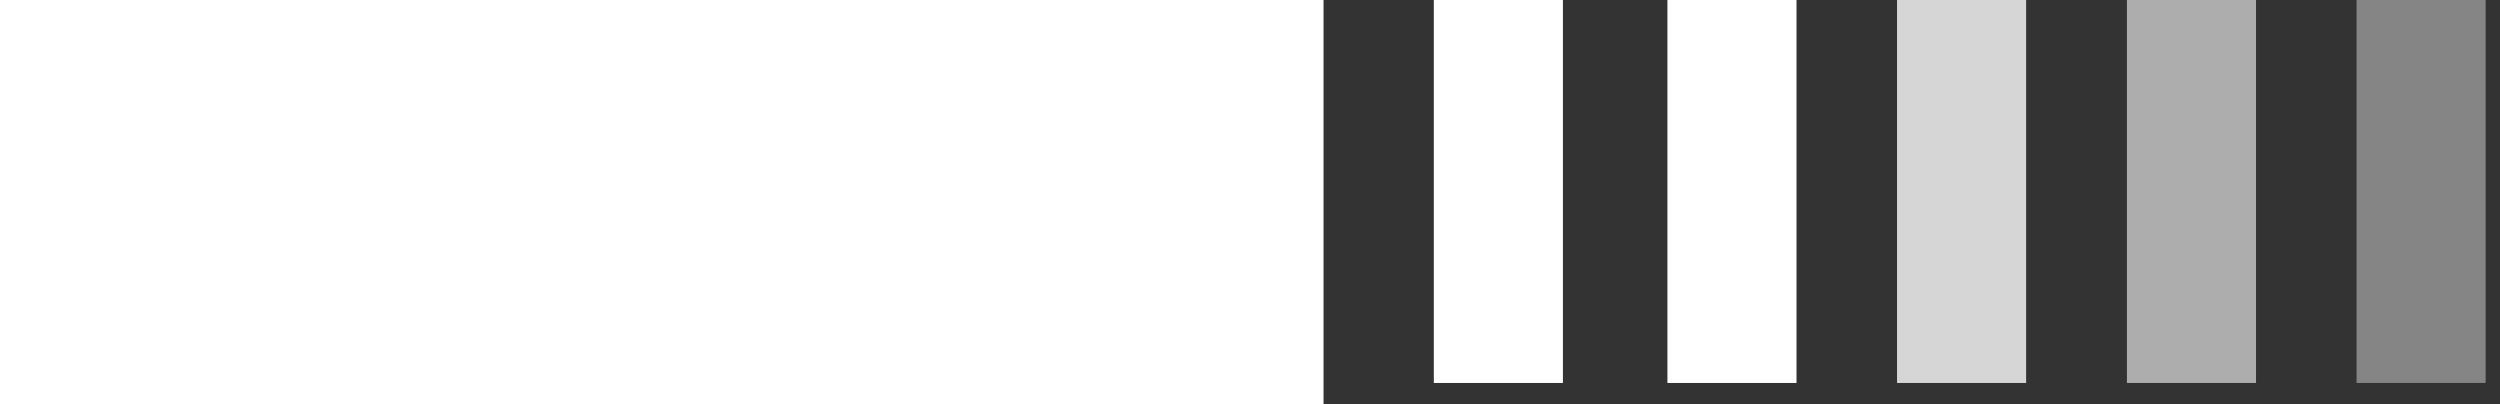
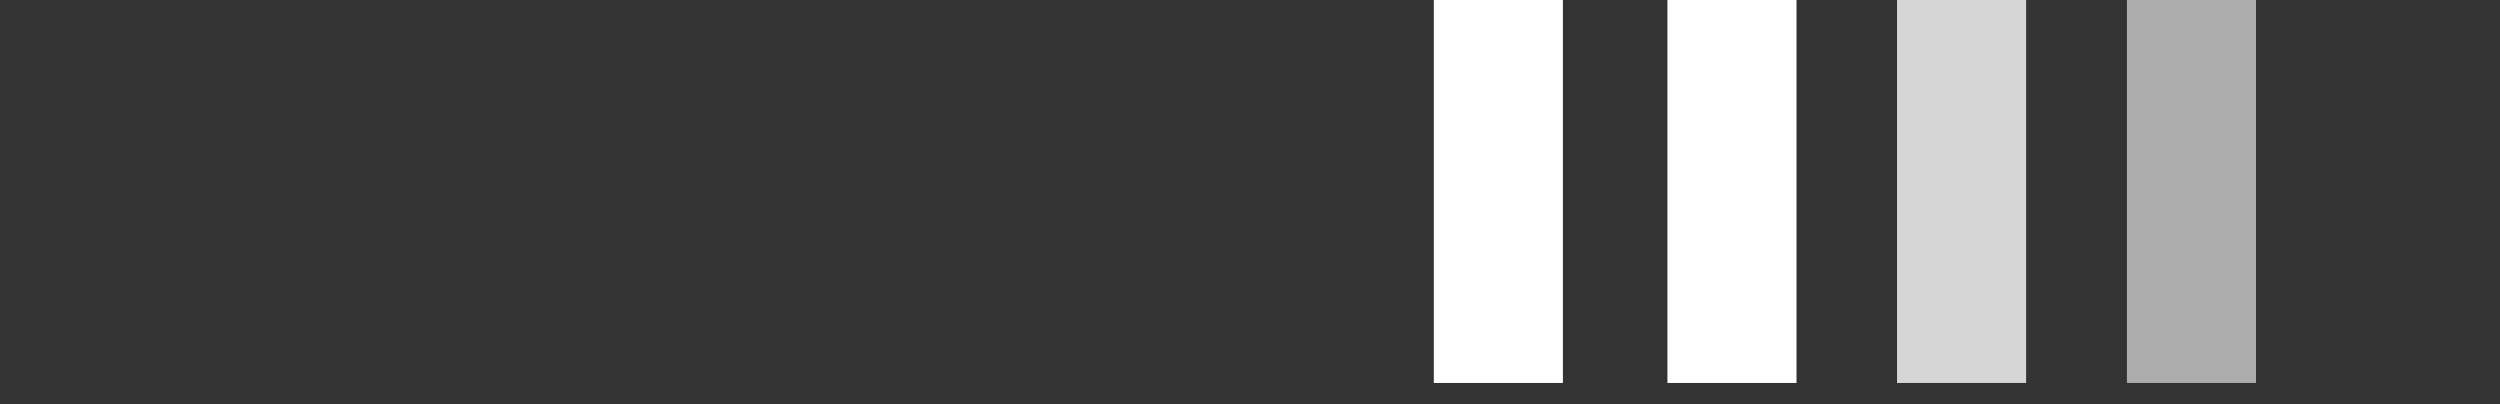
<svg xmlns="http://www.w3.org/2000/svg" width="136" height="22" viewBox="0 0 136 22" fill="none">
  <rect x="0" y="0" width="136" height="22" fill="#333333" stroke="none" />
-   <rect width="72" height="22" fill="white" />
  <path d="M97.73 6.13948e-07L90.708 0V20.833H97.73V6.13948e-07Z" fill="white" />
  <path d="M85.022 6.13896e-07L78 0L78 20.833H85.022V6.13896e-07Z" fill="white" />
  <path opacity="0.8" d="M110.221 6.13948e-07L103.199 0V20.833H110.221V6.13948e-07Z" fill="white" />
  <path opacity="0.6" d="M122.727 6.13948e-07L115.705 0V20.833H122.727V6.13948e-07Z" fill="white" />
-   <path opacity="0.4" d="M135.219 6.13948e-07L128.197 0V20.833H135.219V6.13948e-07Z" fill="white" />
</svg>